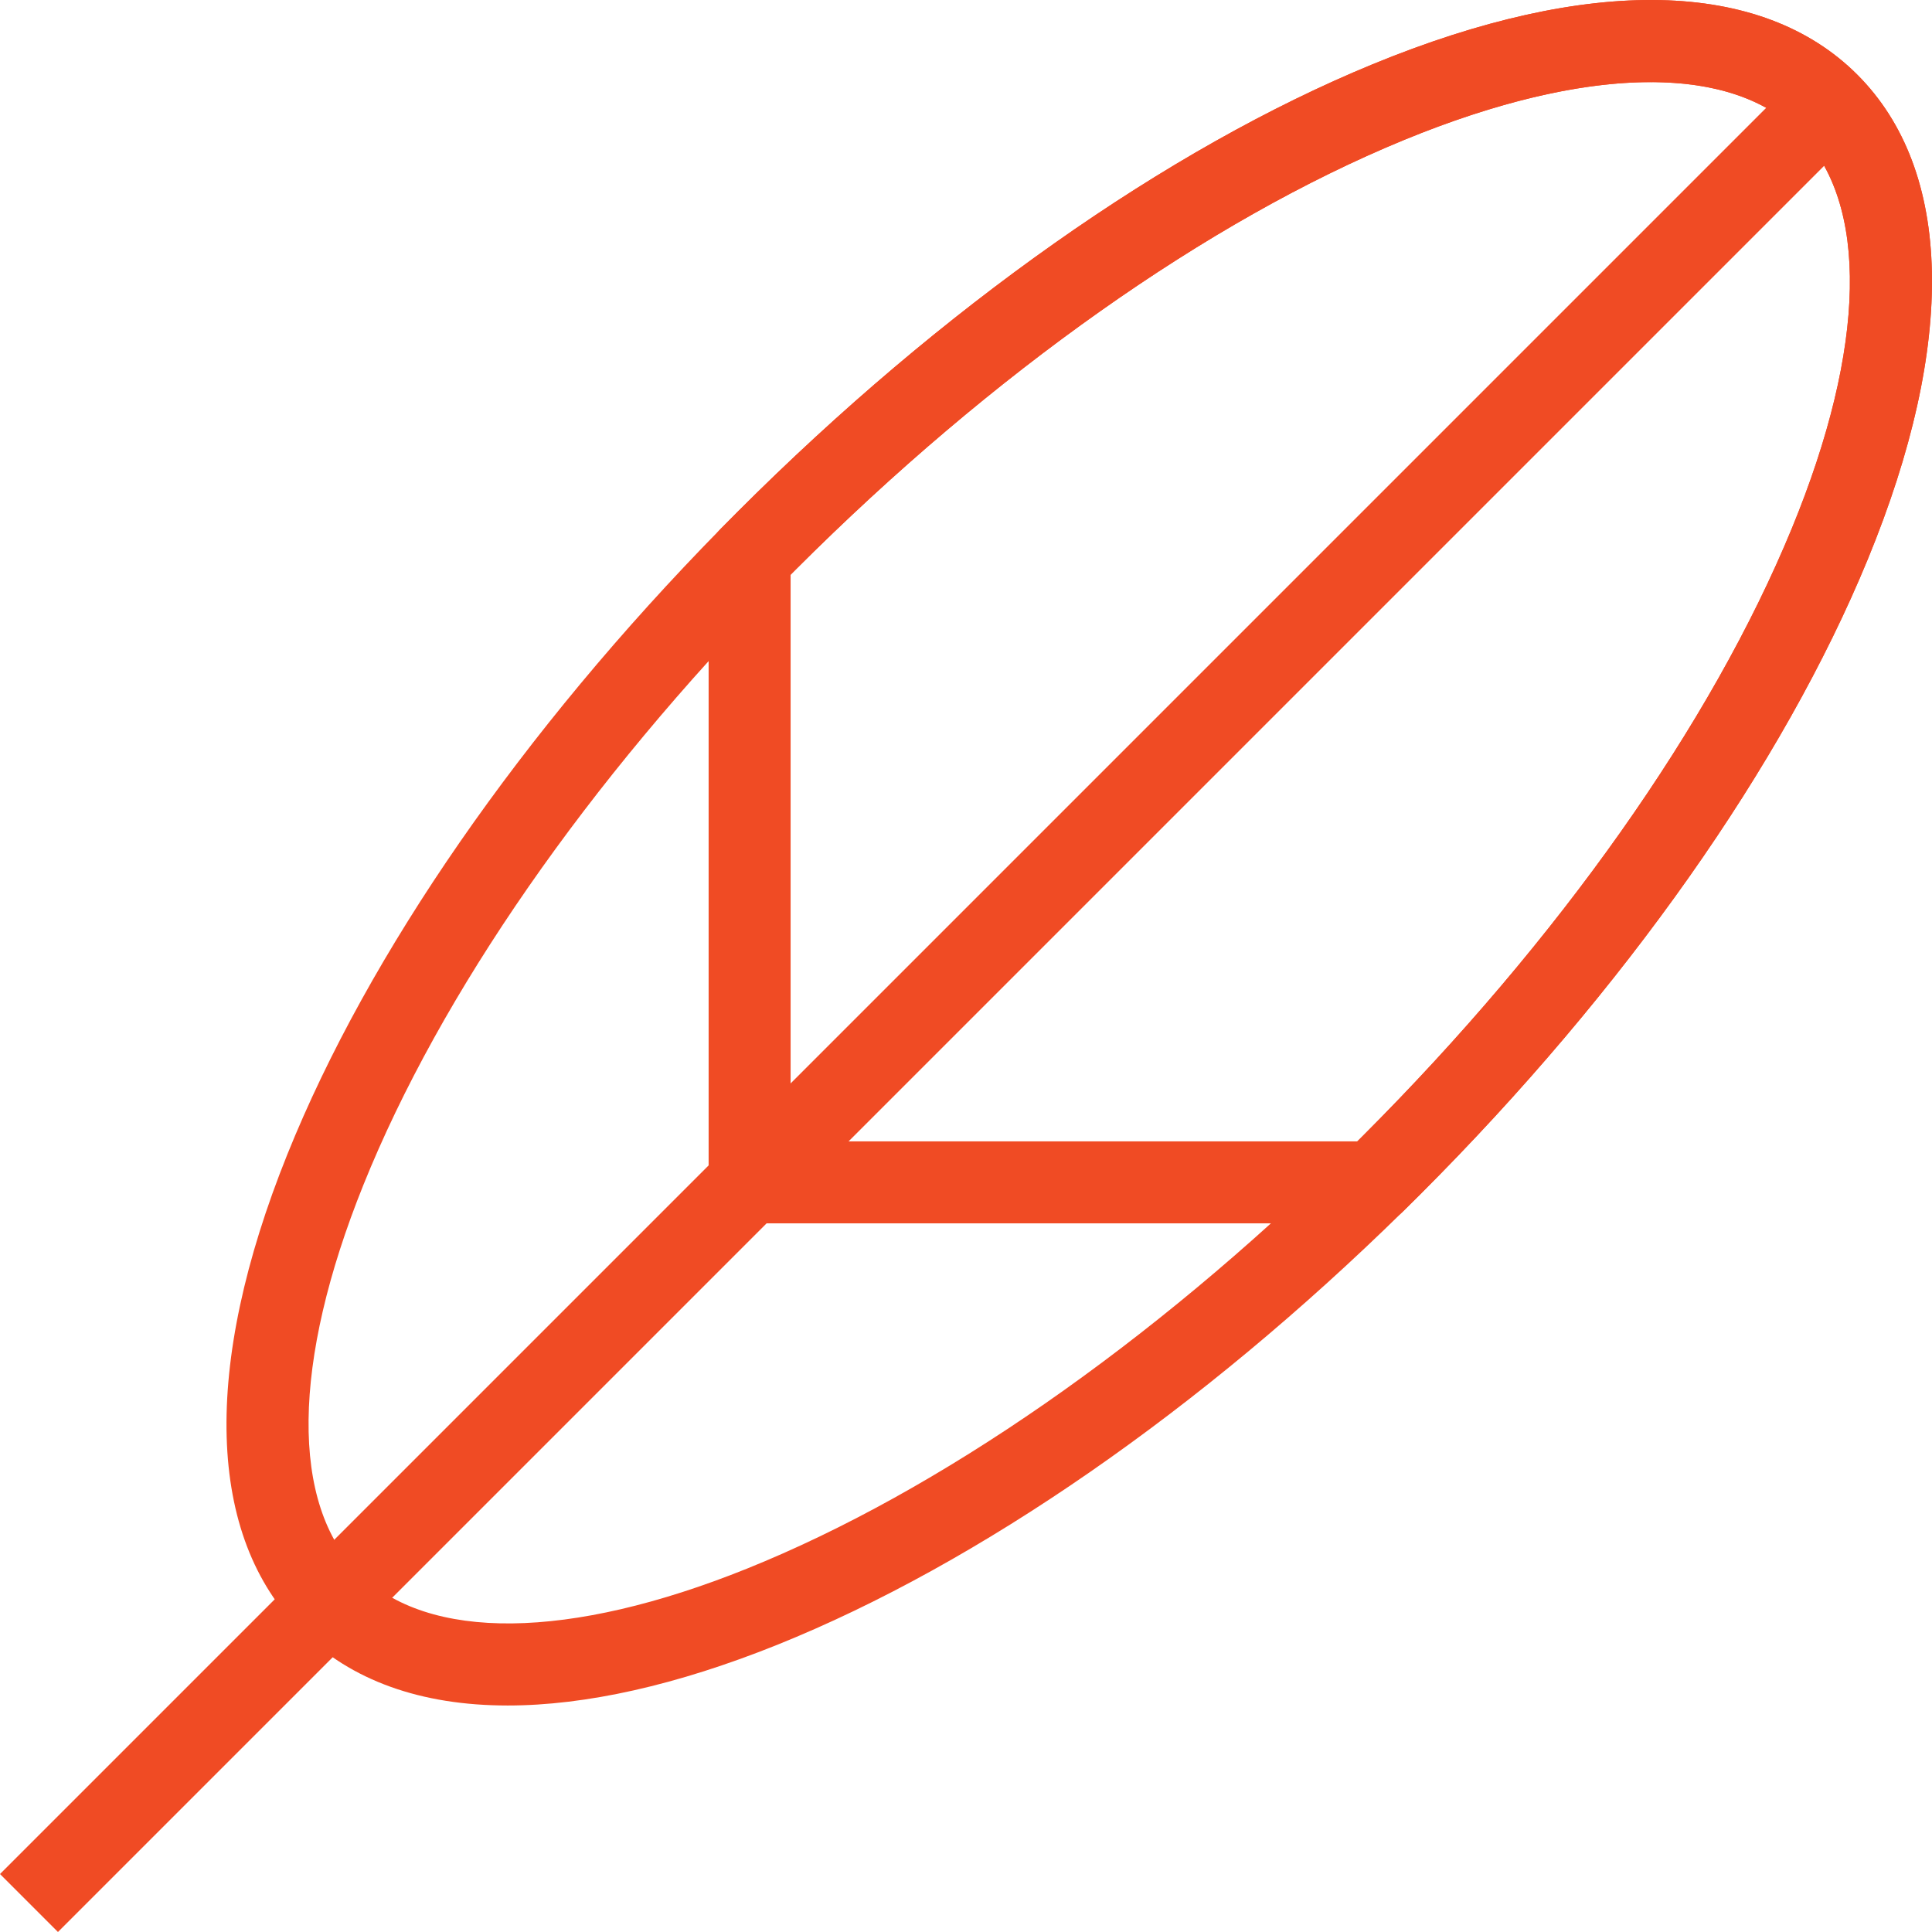
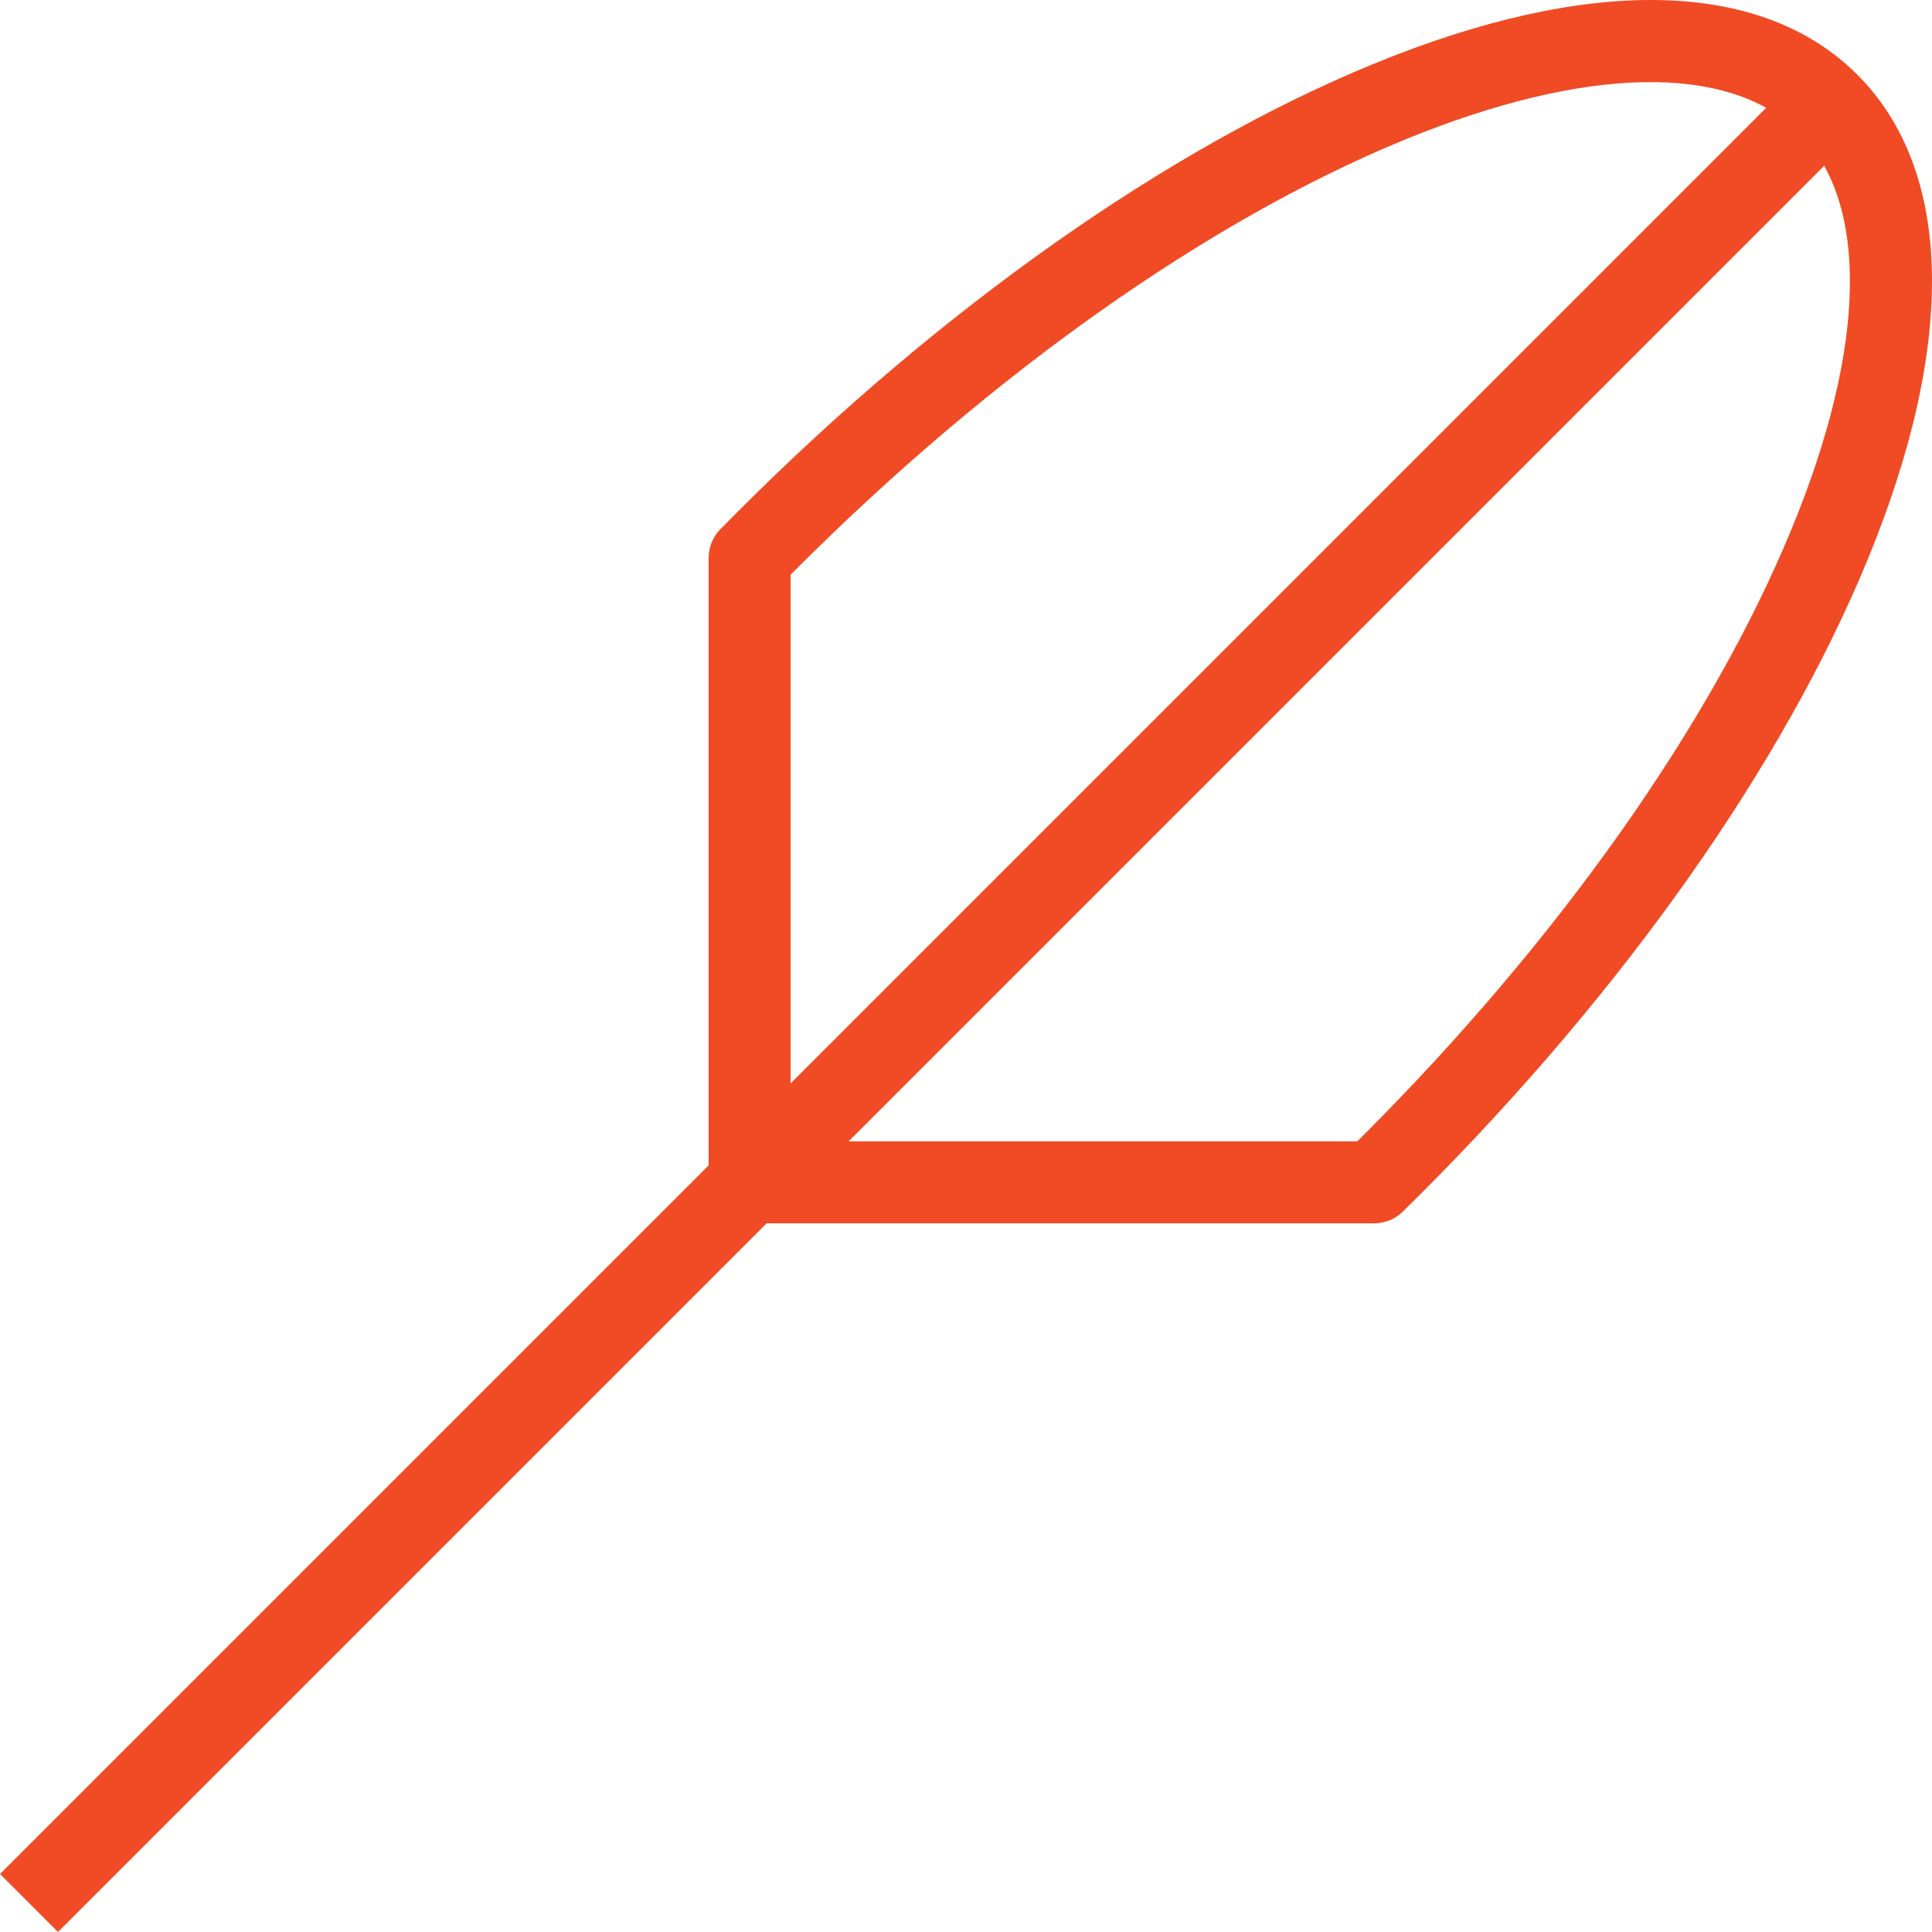
<svg xmlns="http://www.w3.org/2000/svg" width="51" height="51" viewBox="0 0 51 51" fill="none">
-   <path d="M13.401 45.021C11.117 45.021 9.261 44.363 7.948 43.051C5.453 40.556 5.325 36.089 7.585 30.473C9.722 25.164 13.782 19.302 19.016 13.968C19.169 13.812 19.324 13.657 19.479 13.502C24.86 8.121 30.808 3.929 36.229 1.698C41.952 -0.657 46.497 -0.559 49.028 1.971C51.559 4.502 51.656 9.047 49.302 14.77C47.071 20.191 42.879 26.14 37.498 31.521C37.343 31.676 37.187 31.83 37.032 31.983C31.697 37.218 25.836 41.277 20.527 43.415C17.864 44.486 15.459 45.021 13.401 45.021ZM43.567 2.167C41.75 2.167 39.533 2.678 37.053 3.699C31.89 5.824 26.192 9.849 21.009 15.032C20.858 15.183 20.708 15.334 20.559 15.485C15.521 20.619 11.626 26.23 9.592 31.281C7.703 35.973 7.662 39.705 9.478 41.522C11.294 43.338 15.027 43.296 19.718 41.408C24.77 39.374 30.38 35.48 35.515 30.441C35.665 30.293 35.816 30.143 35.968 29.992C41.151 24.808 45.175 19.111 47.3 13.947C49.272 9.156 49.344 5.349 47.498 3.503C46.608 2.611 45.261 2.167 43.567 2.167Z" fill="#F04B24" />
  <path d="M47.498 1.972L0 49.47L1.53 51L49.028 3.502L47.498 1.972Z" fill="#F04B24" />
  <path d="M36.274 32.293H19.788C19.191 32.293 18.706 31.809 18.706 31.212V14.726C18.706 14.442 18.818 14.17 19.017 13.968C19.17 13.812 19.324 13.658 19.479 13.502C24.86 8.121 30.809 3.929 36.23 1.698C41.952 -0.657 46.497 -0.559 49.028 1.971C51.559 4.502 51.657 9.047 49.302 14.77C47.071 20.191 42.879 26.14 37.498 31.521C37.343 31.676 37.187 31.83 37.032 31.983C36.83 32.182 36.558 32.293 36.274 32.293ZM20.87 30.13H35.829C35.875 30.084 35.922 30.037 35.968 29.991C41.152 24.808 45.176 19.11 47.301 13.947C49.273 9.155 49.345 5.348 47.499 3.502C45.652 1.656 41.845 1.728 37.053 3.699C31.891 5.824 26.192 9.849 21.009 15.032C20.962 15.078 20.916 15.125 20.87 15.171V30.13Z" fill="#F04B24" />
</svg>